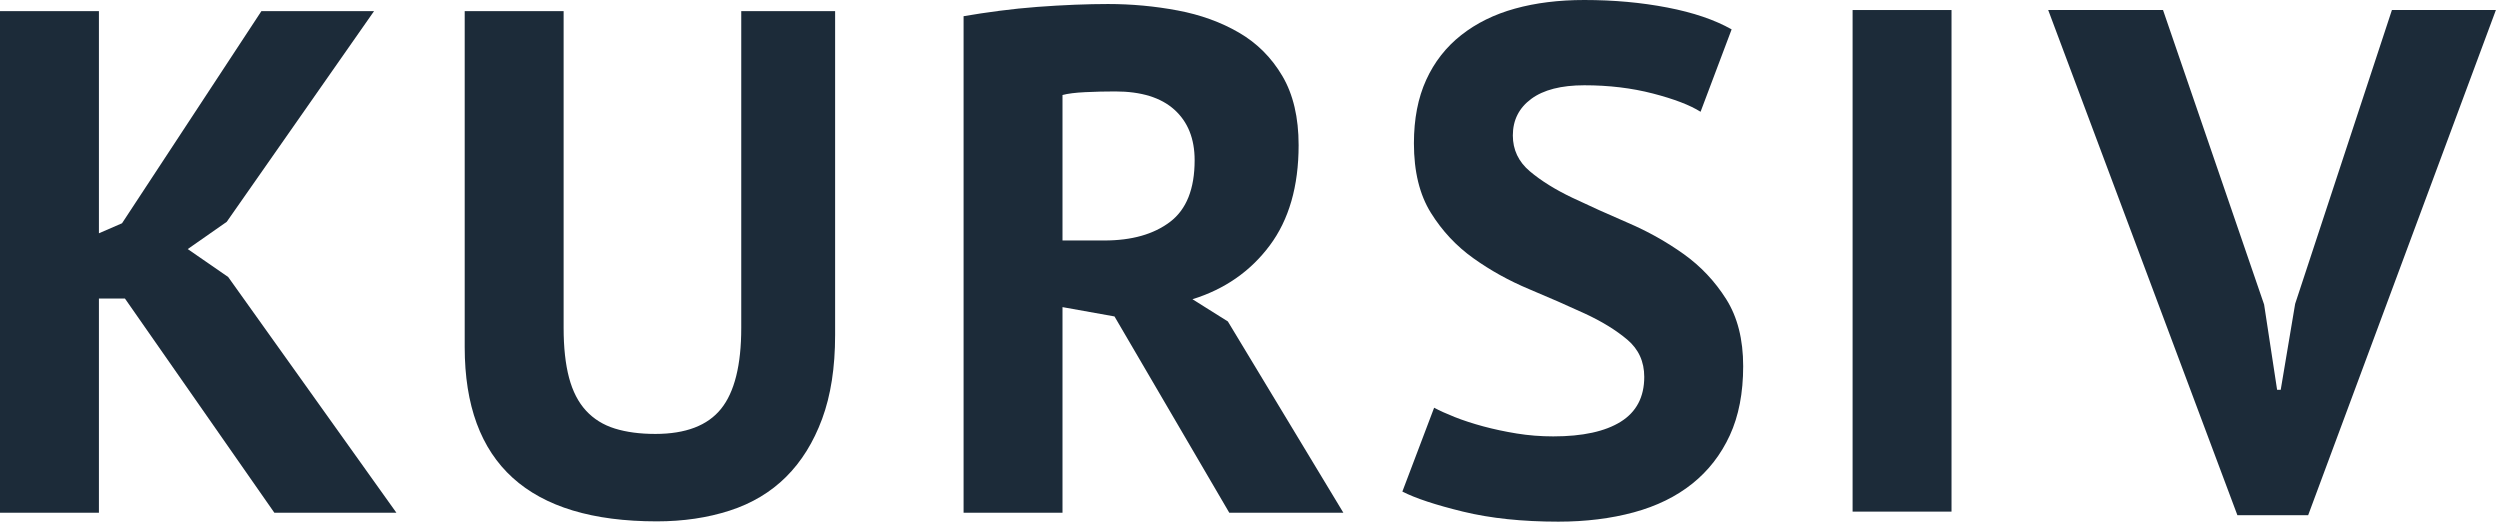
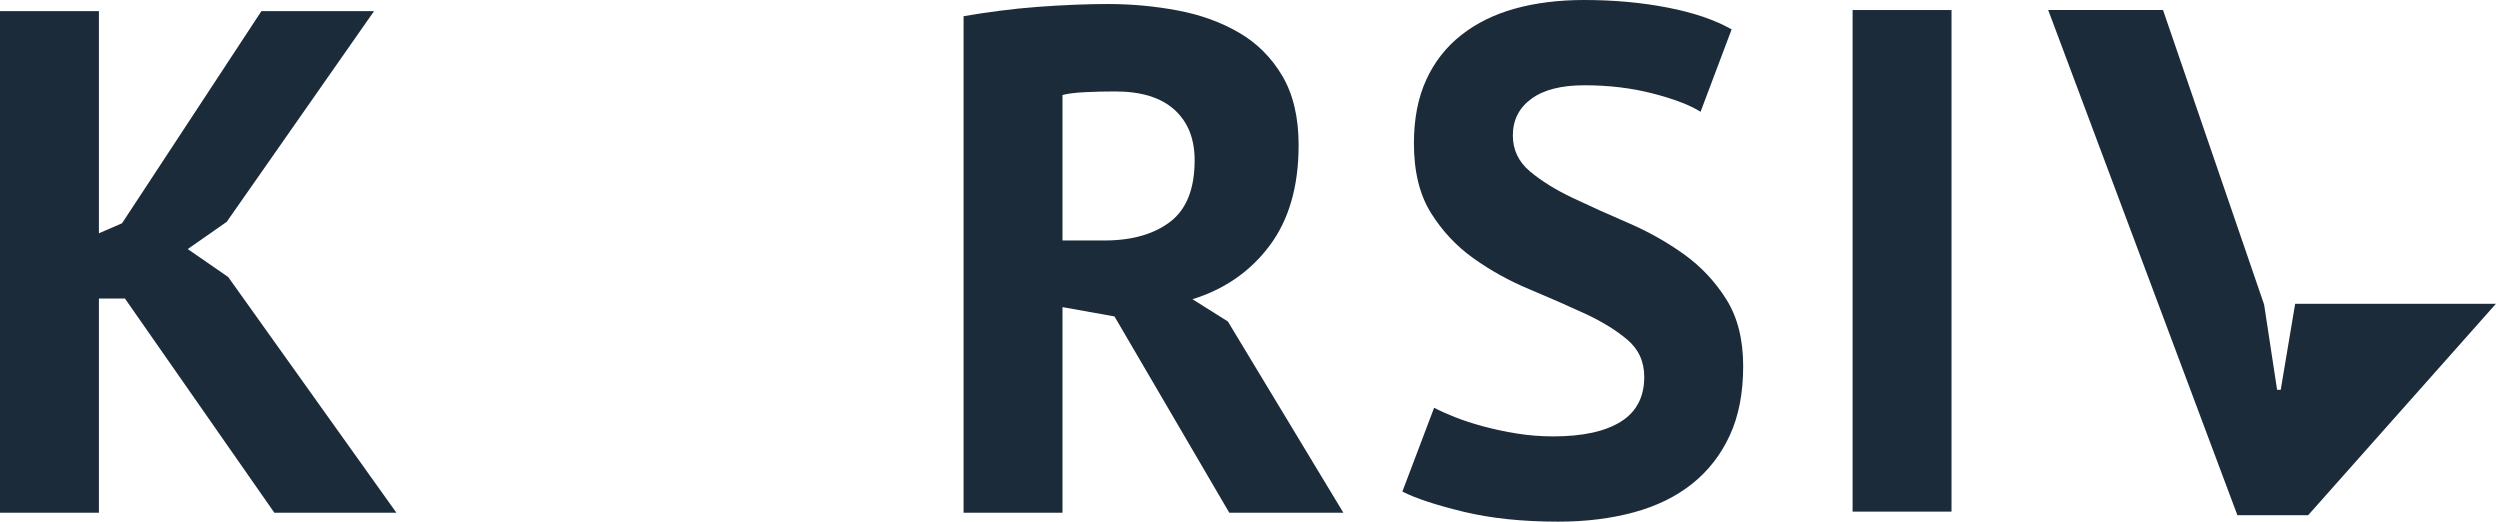
<svg xmlns="http://www.w3.org/2000/svg" width="254" height="53" viewBox="0 0 254 53" fill="none">
-   <path fill-rule="evenodd" clip-rule="evenodd" d="M230.034 30.941L231.354 39.604H231.721L233.188 30.867L243.019 1.019H253.583L234.509 52.344H227.319L208.098 1.019H219.763L230.034 30.941Z" fill="#1C2B39" />
+   <path fill-rule="evenodd" clip-rule="evenodd" d="M230.034 30.941L231.354 39.604H231.721L233.188 30.867H253.583L234.509 52.344H227.319L208.098 1.019H219.763L230.034 30.941Z" fill="#1C2B39" />
  <path fill-rule="evenodd" clip-rule="evenodd" d="M188.224 1.019H198.274V51.98H188.224V1.019Z" fill="#1C2B39" />
  <path fill-rule="evenodd" clip-rule="evenodd" d="M167.056 38.294C167.056 36.741 166.482 35.479 165.332 34.508C164.183 33.538 162.74 32.652 161.004 31.851C159.268 31.05 157.385 30.225 155.355 29.376C153.325 28.526 151.442 27.483 149.706 26.245C147.97 25.008 146.527 23.467 145.378 21.623C144.228 19.778 143.654 17.424 143.654 14.56C143.654 12.085 144.07 9.938 144.901 8.118C145.732 6.297 146.918 4.781 148.459 3.567C149.999 2.354 151.821 1.456 153.924 0.874C156.028 0.291 158.375 0 160.967 0C163.951 0 166.763 0.255 169.404 0.765C172.045 1.274 174.221 2.014 175.933 2.985L172.778 11.357C171.703 10.678 170.089 10.059 167.936 9.501C165.784 8.943 163.462 8.664 160.967 8.664C158.62 8.664 156.822 9.125 155.575 10.047C154.328 10.969 153.704 12.206 153.704 13.76C153.704 15.216 154.279 16.429 155.428 17.4C156.578 18.37 158.02 19.268 159.757 20.094C161.493 20.919 163.376 21.768 165.406 22.642C167.435 23.515 169.318 24.571 171.054 25.808C172.791 27.046 174.233 28.575 175.383 30.395C176.532 32.215 177.107 34.484 177.107 37.202C177.107 39.92 176.655 42.262 175.75 44.228C174.845 46.193 173.573 47.831 171.935 49.142C170.296 50.452 168.316 51.423 165.992 52.054C163.67 52.684 161.114 53 158.326 53C154.658 53 151.43 52.66 148.642 51.981C145.855 51.301 143.8 50.622 142.48 49.943L145.708 41.425C146.246 41.716 146.943 42.031 147.799 42.371C148.654 42.711 149.621 43.026 150.696 43.318C151.773 43.608 152.91 43.851 154.108 44.045C155.306 44.24 156.541 44.337 157.813 44.337C160.796 44.337 163.082 43.839 164.672 42.844C166.262 41.849 167.056 40.333 167.056 38.294Z" fill="#1C2B39" />
  <path fill-rule="evenodd" clip-rule="evenodd" d="M97.9 1.646C99.025 1.451 100.235 1.269 101.531 1.099C102.827 0.929 104.123 0.796 105.419 0.699C106.715 0.602 107.975 0.529 109.197 0.48C110.42 0.432 111.545 0.408 112.572 0.408C114.969 0.408 117.328 0.626 119.651 1.063C121.975 1.5 124.053 2.252 125.887 3.32C127.721 4.388 129.189 5.856 130.289 7.724C131.389 9.593 131.94 11.935 131.94 14.75C131.94 18.924 130.961 22.321 129.005 24.942C127.049 27.563 124.433 29.383 121.155 30.402L124.75 32.659L136.488 52.097H124.897L113.232 32.15L107.95 31.203V52.097H97.9V1.646ZM113.306 9.29C112.279 9.29 111.264 9.314 110.261 9.363C109.259 9.411 108.488 9.508 107.95 9.653V24.433H112.205C114.993 24.433 117.218 23.802 118.881 22.54C120.544 21.278 121.375 19.191 121.375 16.279C121.375 14.095 120.691 12.384 119.321 11.146C117.952 9.909 115.947 9.29 113.306 9.29Z" fill="#1C2B39" />
-   <path fill-rule="evenodd" clip-rule="evenodd" d="M75.311 1.134H84.848V34.041C84.848 37.341 84.408 40.18 83.528 42.559C82.648 44.937 81.425 46.903 79.86 48.456C78.295 50.009 76.387 51.15 74.138 51.877C71.888 52.606 69.418 52.97 66.728 52.97C53.719 52.97 47.214 47.072 47.214 35.279V1.134H57.264V33.313C57.264 35.303 57.448 36.989 57.814 38.373C58.181 39.756 58.756 40.872 59.538 41.721C60.321 42.571 61.299 43.178 62.473 43.542C63.647 43.906 65.016 44.087 66.581 44.087C69.662 44.087 71.888 43.238 73.257 41.54C74.626 39.841 75.311 37.099 75.311 33.313V1.134Z" fill="#1C2B39" />
  <path fill-rule="evenodd" clip-rule="evenodd" d="M12.692 30.328H10.05V52.096H0V1.134H10.05V23.703L12.398 22.684L26.557 1.134H38.001L23.035 22.538L19.074 25.305L23.183 28.144L40.276 52.096H27.877L12.692 30.328Z" fill="#1C2B39" />
</svg>